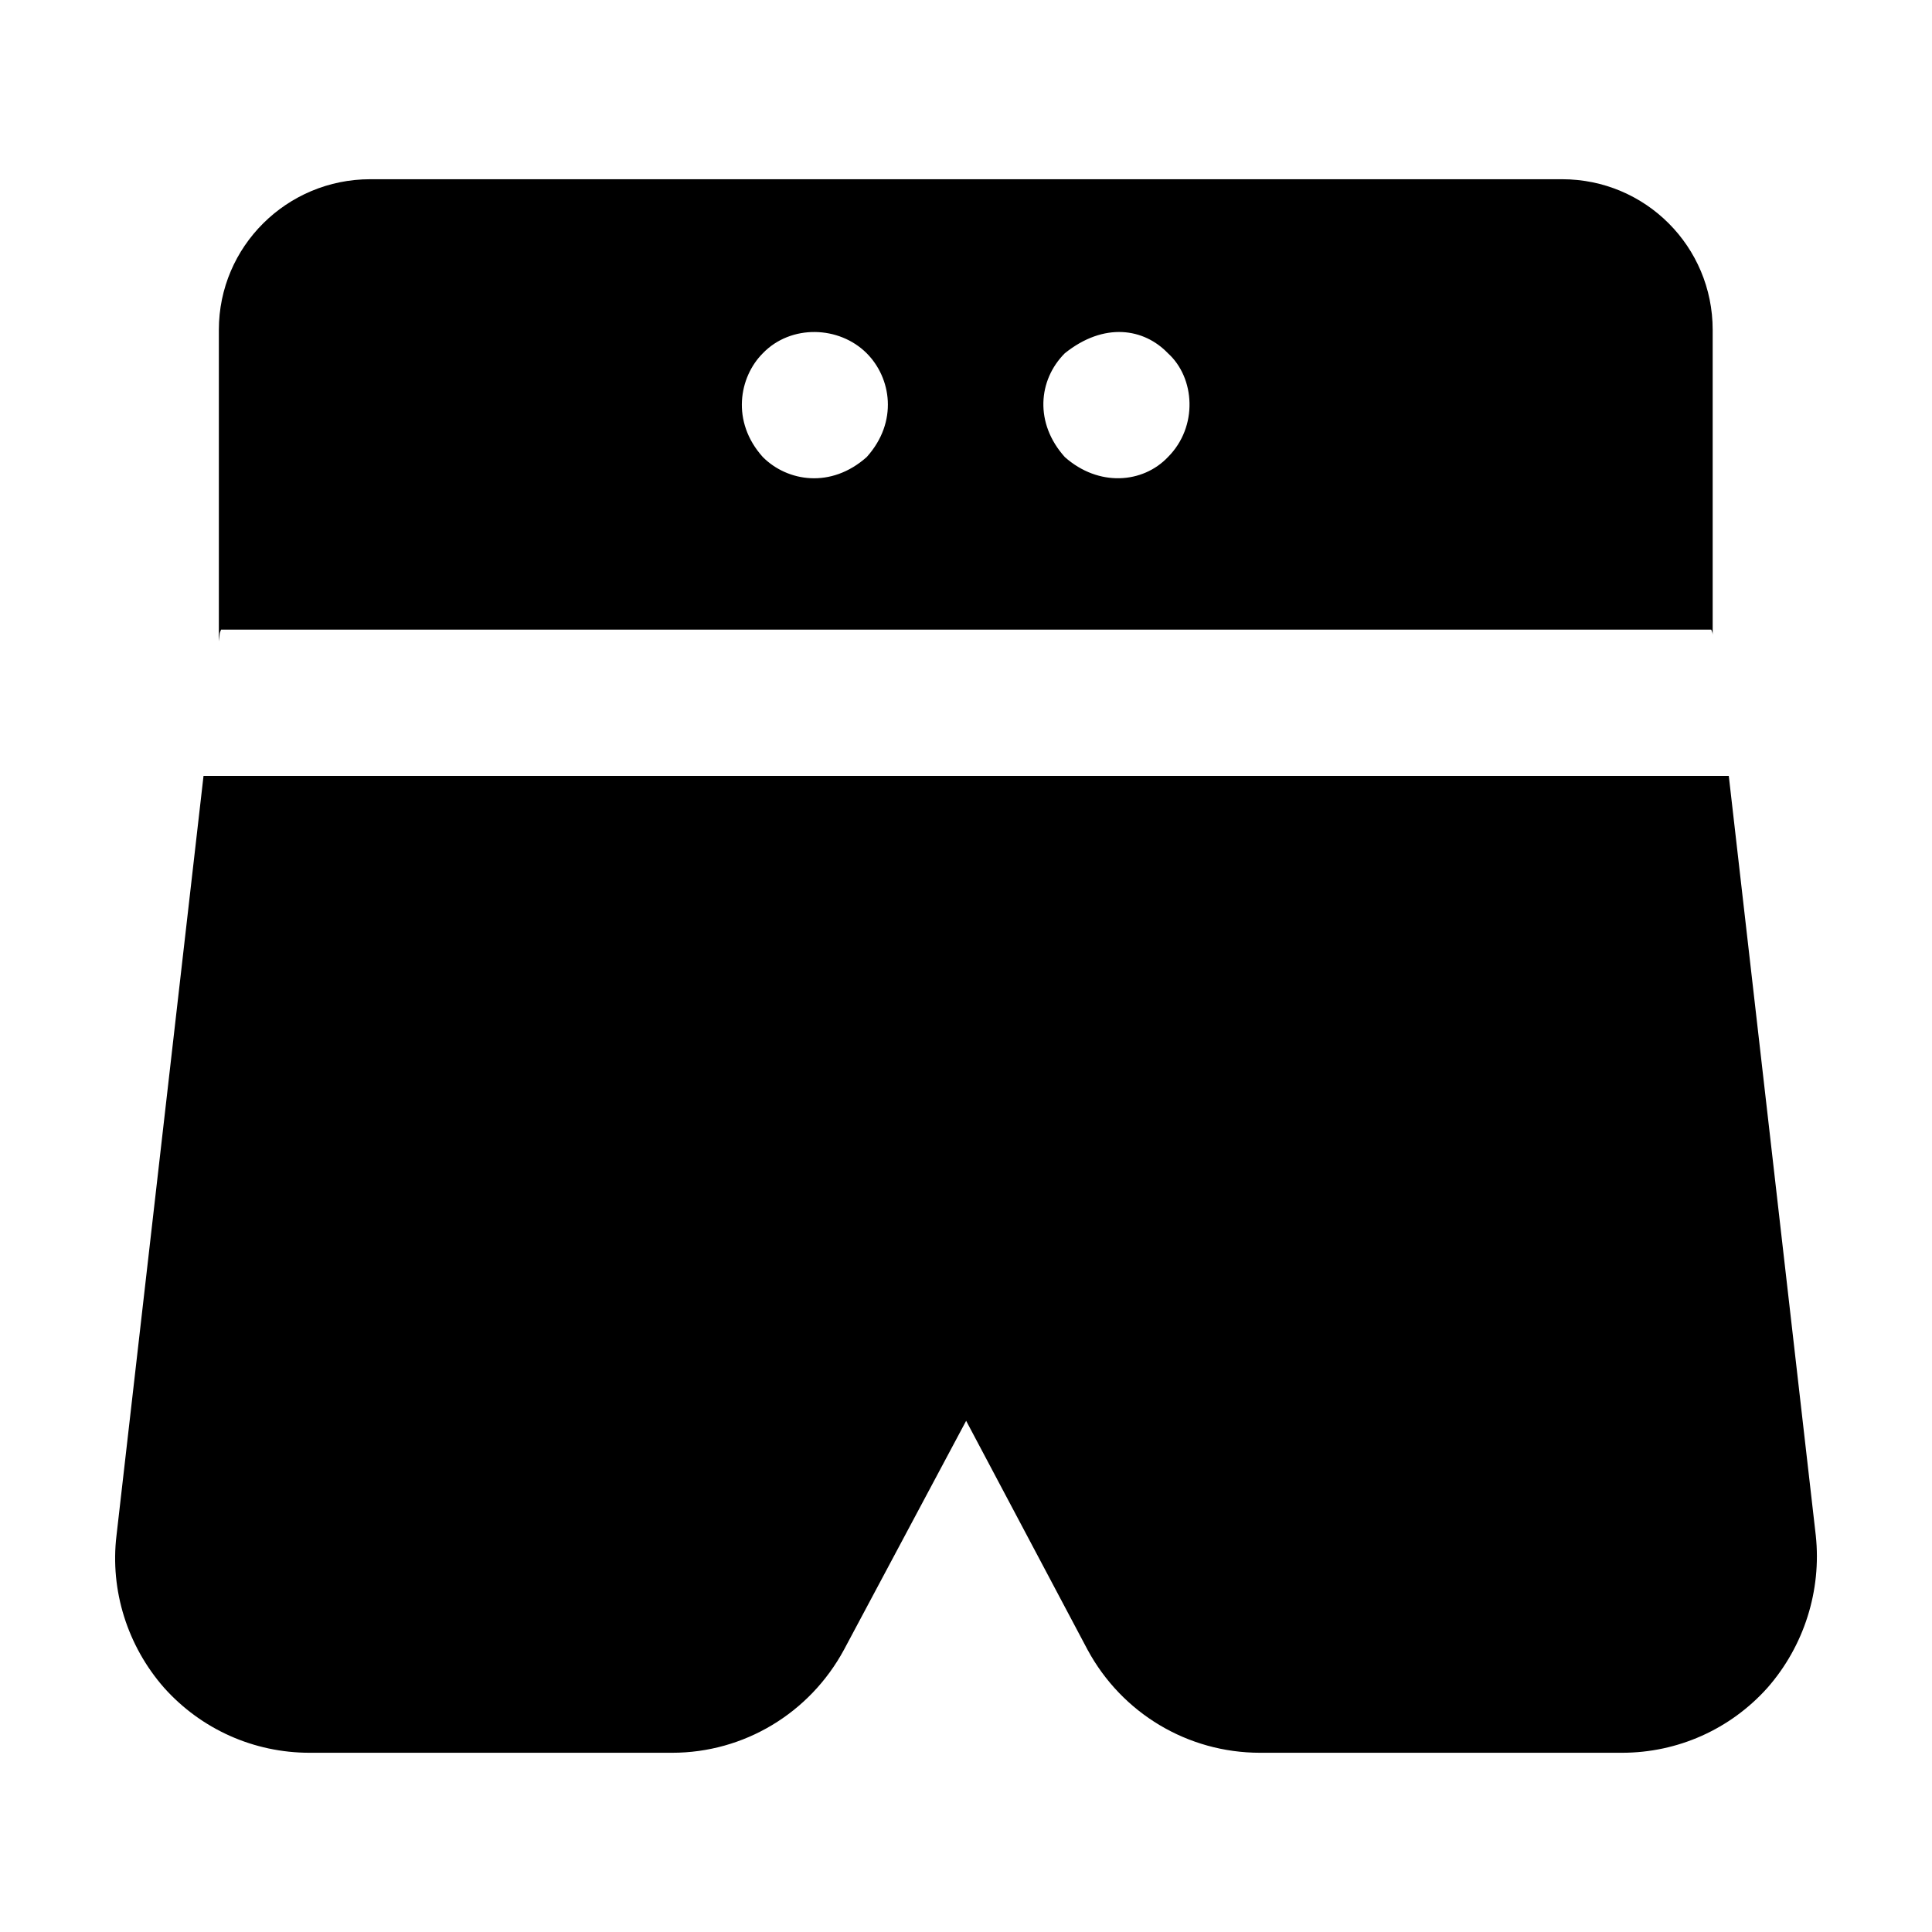
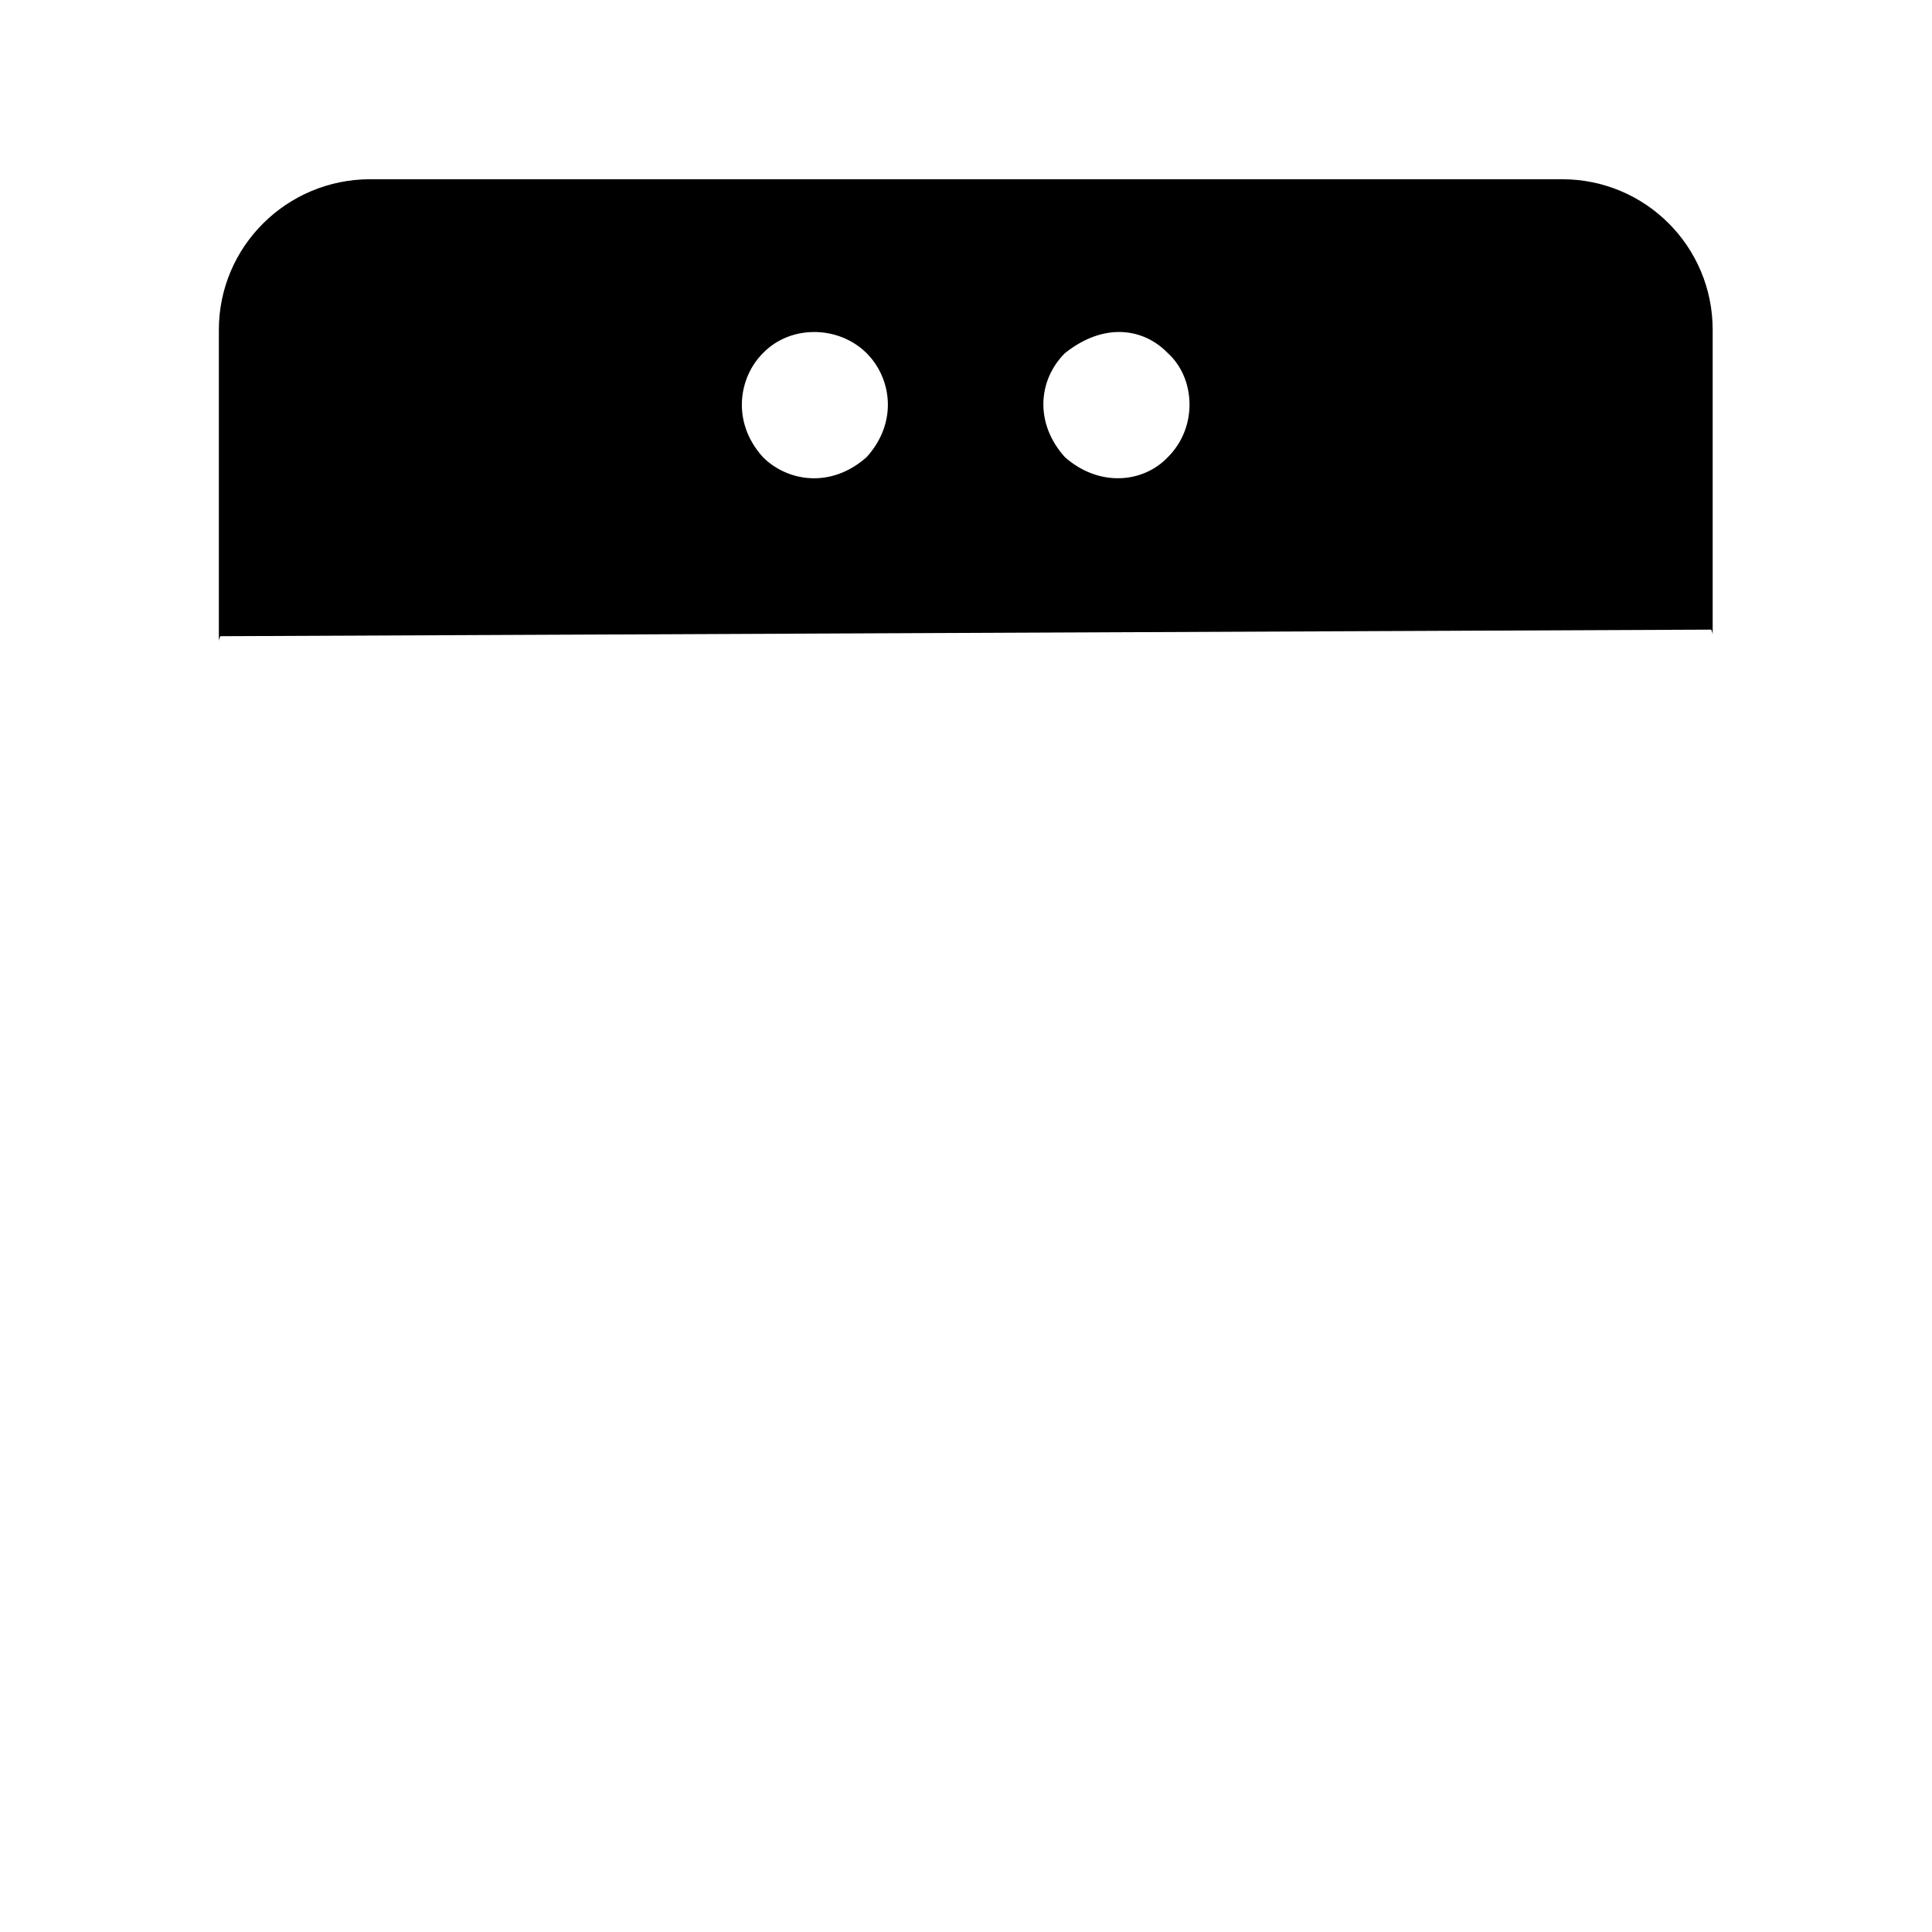
<svg xmlns="http://www.w3.org/2000/svg" fill="#000000" width="800px" height="800px" version="1.1" viewBox="144 144 512 512">
  <g>
-     <path d="m174.87 550.95c-1.742 14.531 2.91 29.258 12.598 40.305 9.883 11.047 23.832 17.246 38.562 17.246h96.109c18.988 0 36.426-10.461 45.535-27.324l32.363-60.648 32.164 60.648c9.105 16.859 26.551 27.324 45.734 27.324h95.918c14.727 0 28.68-6.199 38.562-17.246 9.688-11.047 14.34-25.77 12.789-40.305l-23.059-201.33h-404.21z" />
-     <path d="m597.49 310.86c0.195 0.387 0.387 0.969 0.387 1.359v-80.809c0-22.09-17.824-39.914-39.918-39.914h-315.85c-22.09 0-40.109 17.828-40.109 39.914v82.547l0.195-1.742c0-0.387 0.195-0.969 0.387-1.359zm-171.3-73.246c10.426-8.34 20.973-6.629 27.324 0 7.188 6.484 8.059 19.449 0 27.516-6.648 7.008-18.379 7.941-27.324 0-8.062-8.969-7.09-20.406 0-27.516zm-80.027 0c7.449-7.715 20.234-7.289 27.516 0 6.484 6.484 8.438 18.152 0 27.516-9.441 8.402-20.992 6.523-27.516 0-8.457-9.387-6.301-21.219 0-27.516z" />
+     <path d="m597.49 310.86c0.195 0.387 0.387 0.969 0.387 1.359v-80.809c0-22.09-17.824-39.914-39.918-39.914h-315.85c-22.09 0-40.109 17.828-40.109 39.914v82.547c0-0.387 0.195-0.969 0.387-1.359zm-171.3-73.246c10.426-8.34 20.973-6.629 27.324 0 7.188 6.484 8.059 19.449 0 27.516-6.648 7.008-18.379 7.941-27.324 0-8.062-8.969-7.09-20.406 0-27.516zm-80.027 0c7.449-7.715 20.234-7.289 27.516 0 6.484 6.484 8.438 18.152 0 27.516-9.441 8.402-20.992 6.523-27.516 0-8.457-9.387-6.301-21.219 0-27.516z" />
  </g>
</svg>